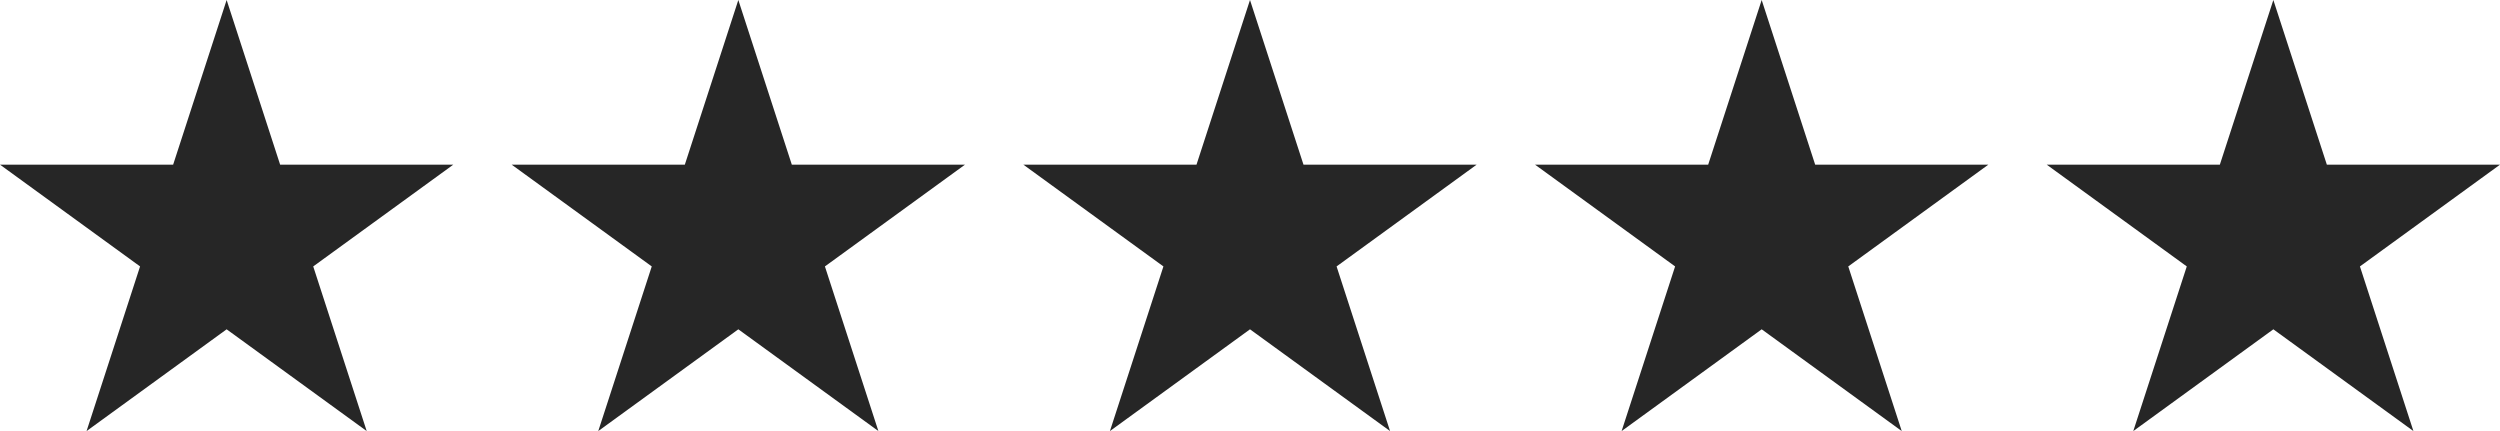
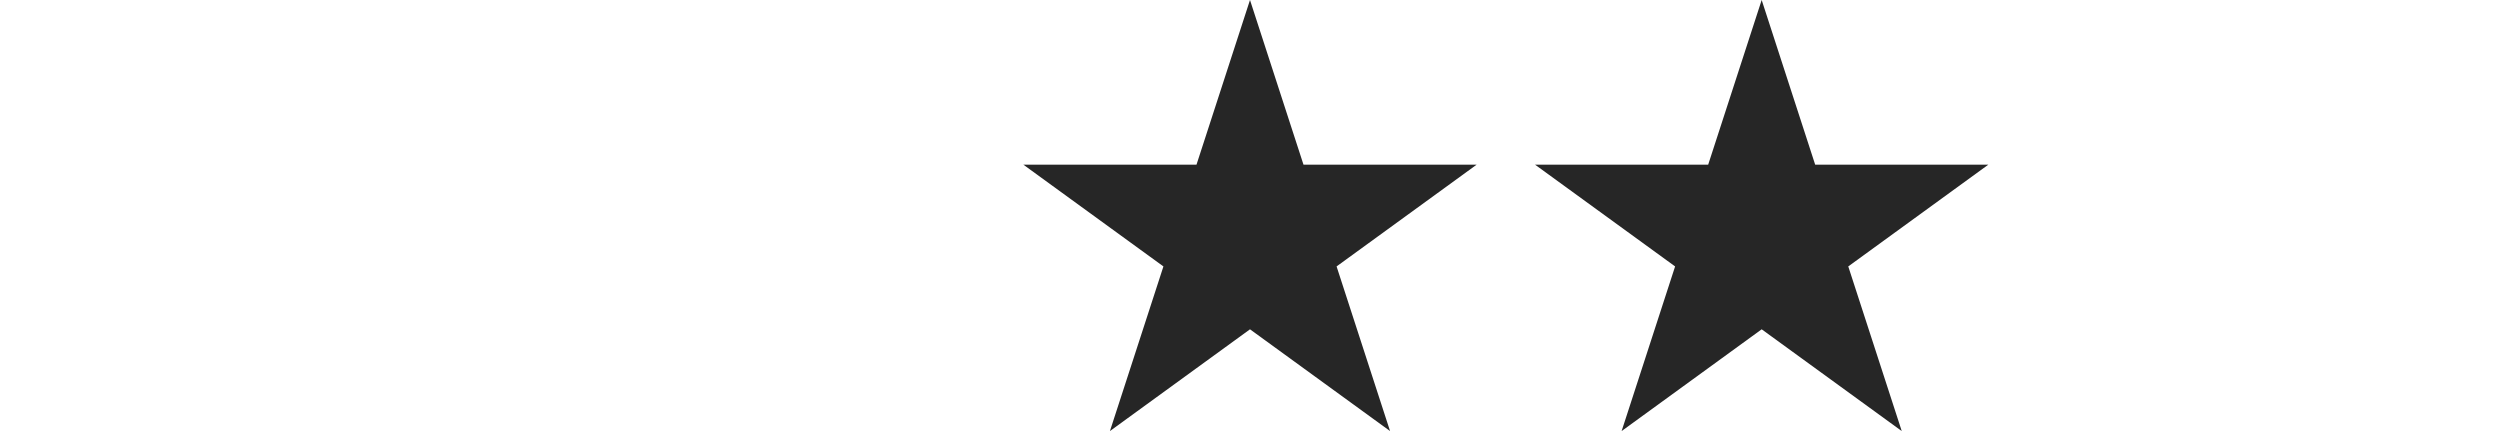
<svg xmlns="http://www.w3.org/2000/svg" width="161.227" height="27.802" viewBox="0 0 161.227 27.802">
  <g id="Group_5" data-name="Group 5" transform="translate(-649 -3386)">
-     <path id="Path_3" data-name="Path 3" d="M14.616,0,11.166,10.619H0l9.033,6.563L5.583,27.8l9.033-6.563L23.649,27.8,20.2,17.182l9.033-6.563H18.066Z" transform="translate(649 3386)" fill="#262626" />
    <path id="Path_6" data-name="Path 6" d="M14.616,0,11.166,10.619H0l9.033,6.563L5.583,27.8l9.033-6.563L23.649,27.8,20.2,17.182l9.033-6.563H18.066Z" transform="translate(714.997 3386)" fill="#262626" />
-     <path id="Path_4" data-name="Path 4" d="M14.616,0,11.166,10.619H0l9.033,6.563L5.583,27.8l9.033-6.563L23.649,27.8,20.2,17.182l9.033-6.563H18.066Z" transform="translate(681.999 3386)" fill="#262626" />
    <path id="Path_5" data-name="Path 5" d="M14.616,0,11.166,10.619H0l9.033,6.563L5.583,27.8l9.033-6.563L23.649,27.8,20.2,17.182l9.033-6.563H18.066Z" transform="translate(747.996 3386)" fill="#262626" />
-     <path id="Path_7" data-name="Path 7" d="M14.616,0,11.166,10.619H0l9.033,6.563L5.583,27.8l9.033-6.563L23.649,27.8,20.2,17.182l9.033-6.563H18.066Z" transform="translate(780.994 3386)" fill="#262626" />
  </g>
</svg>